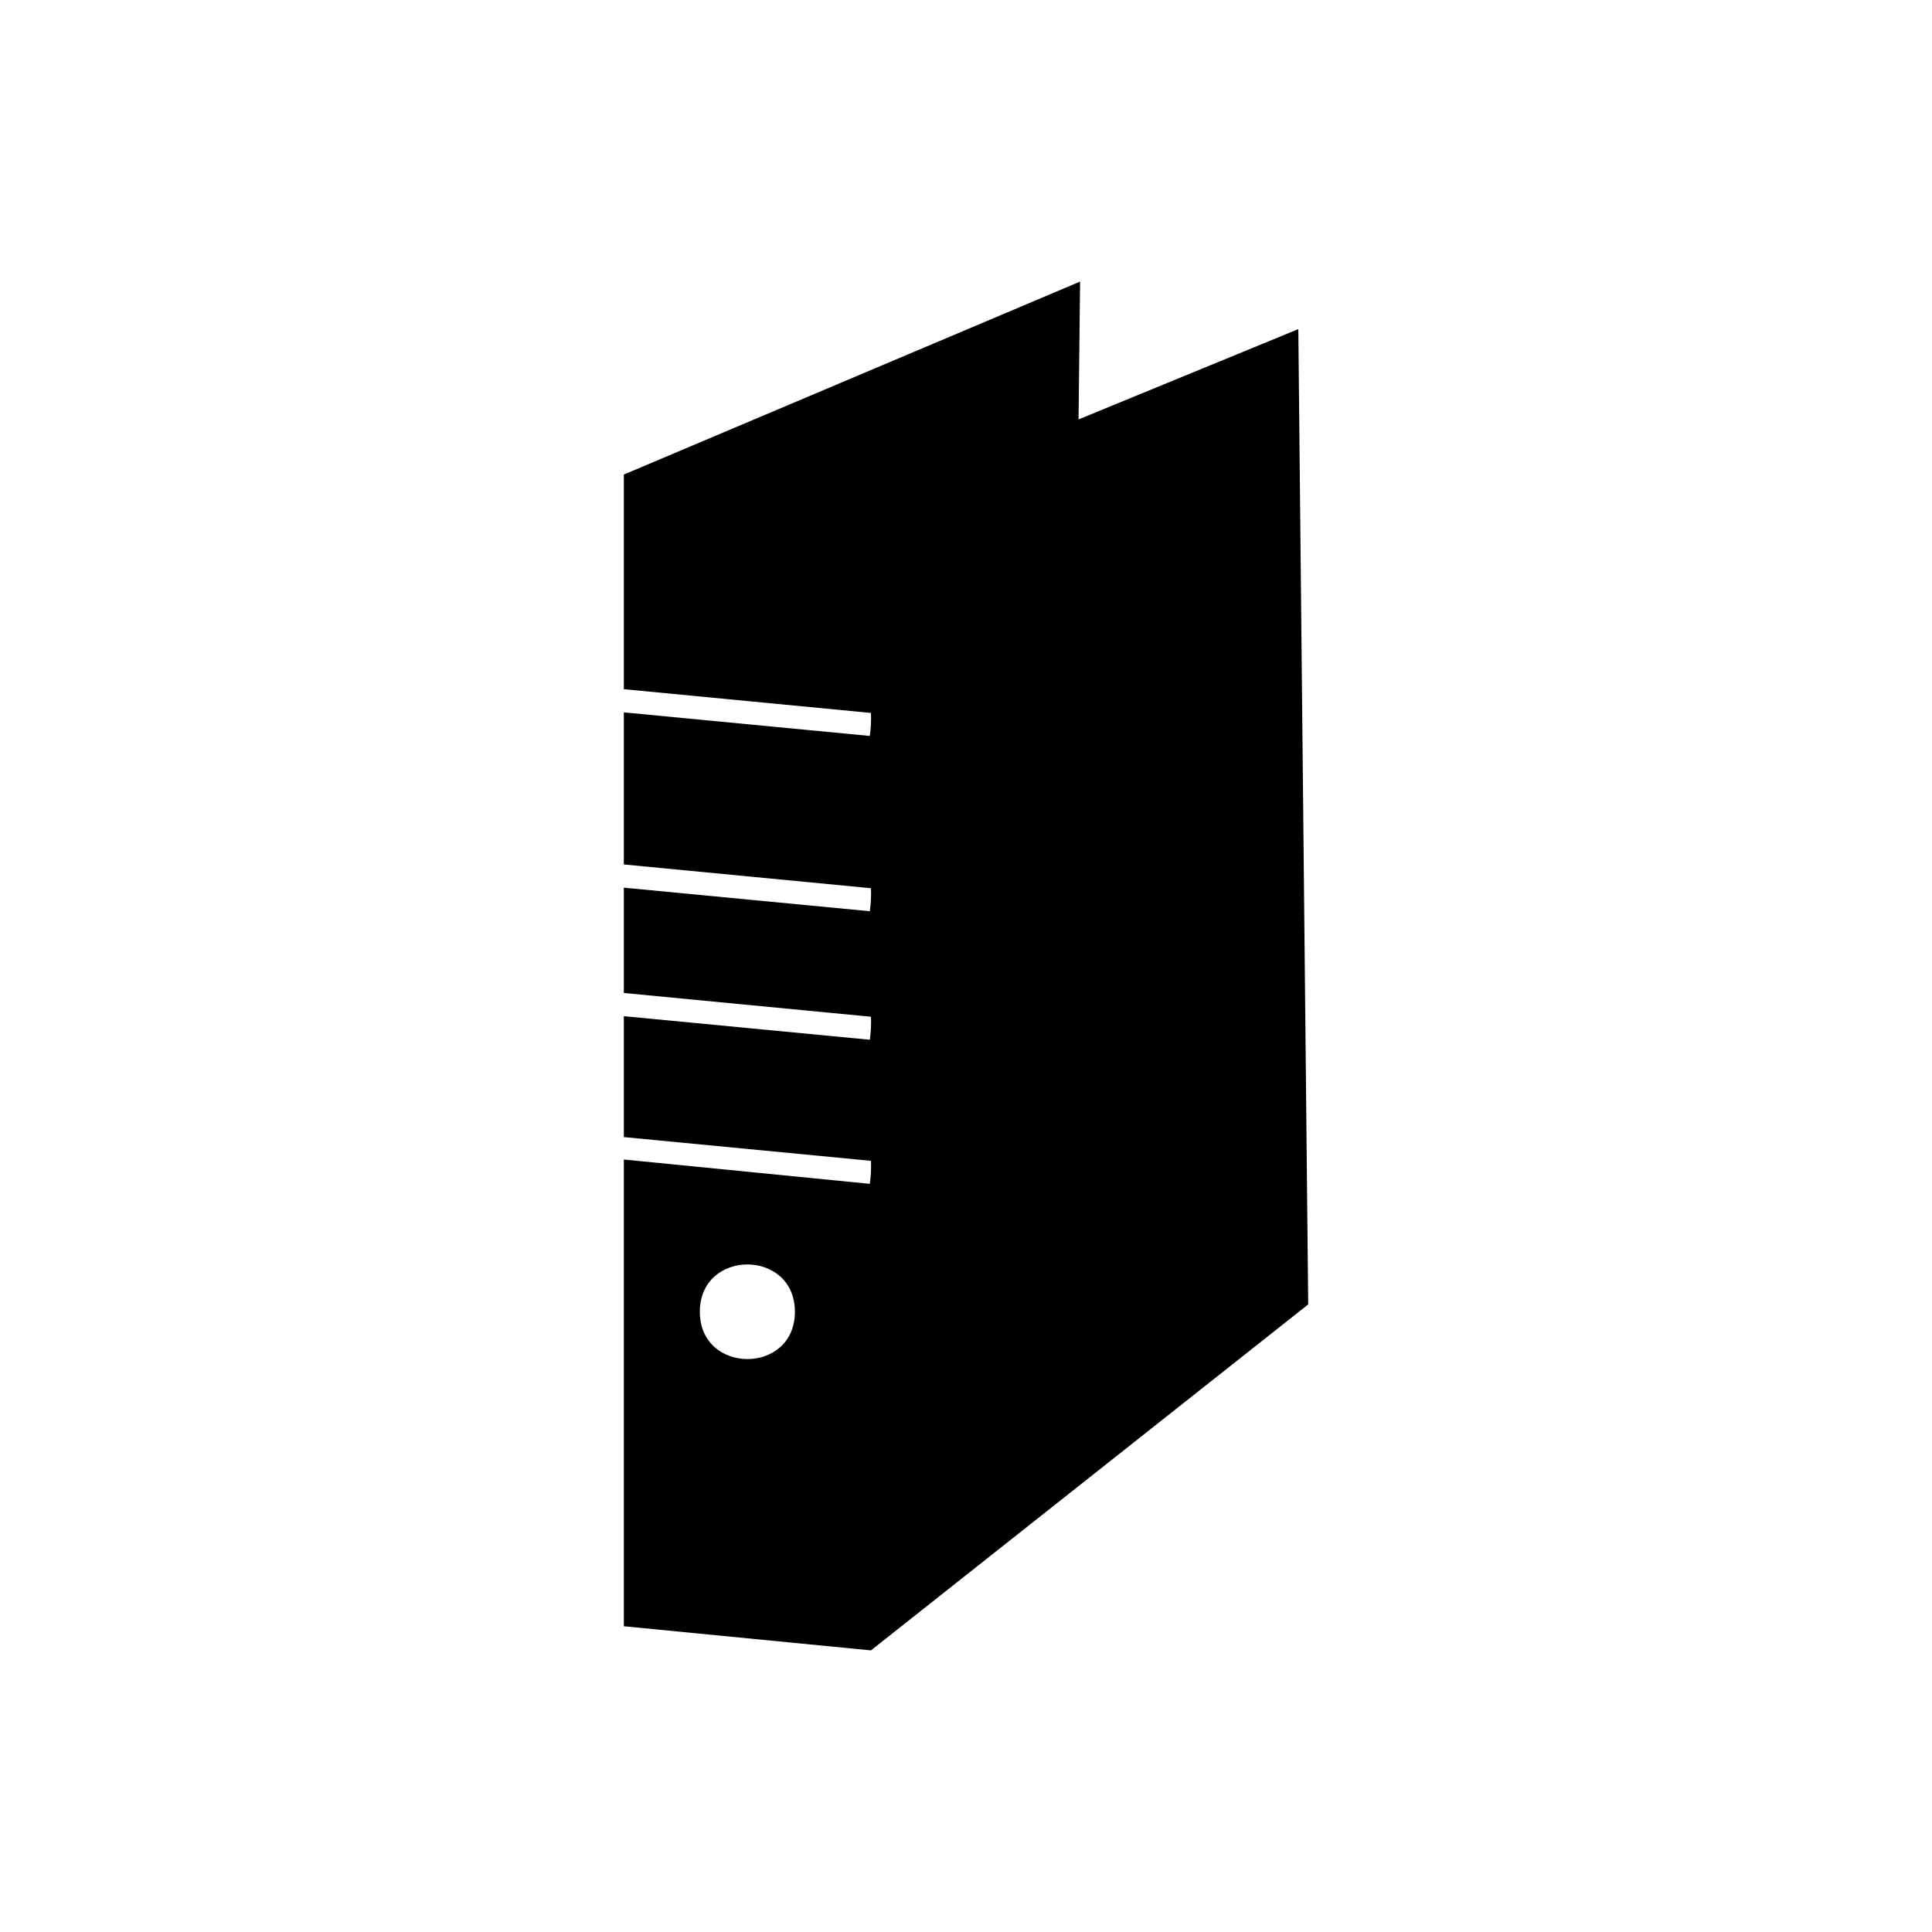
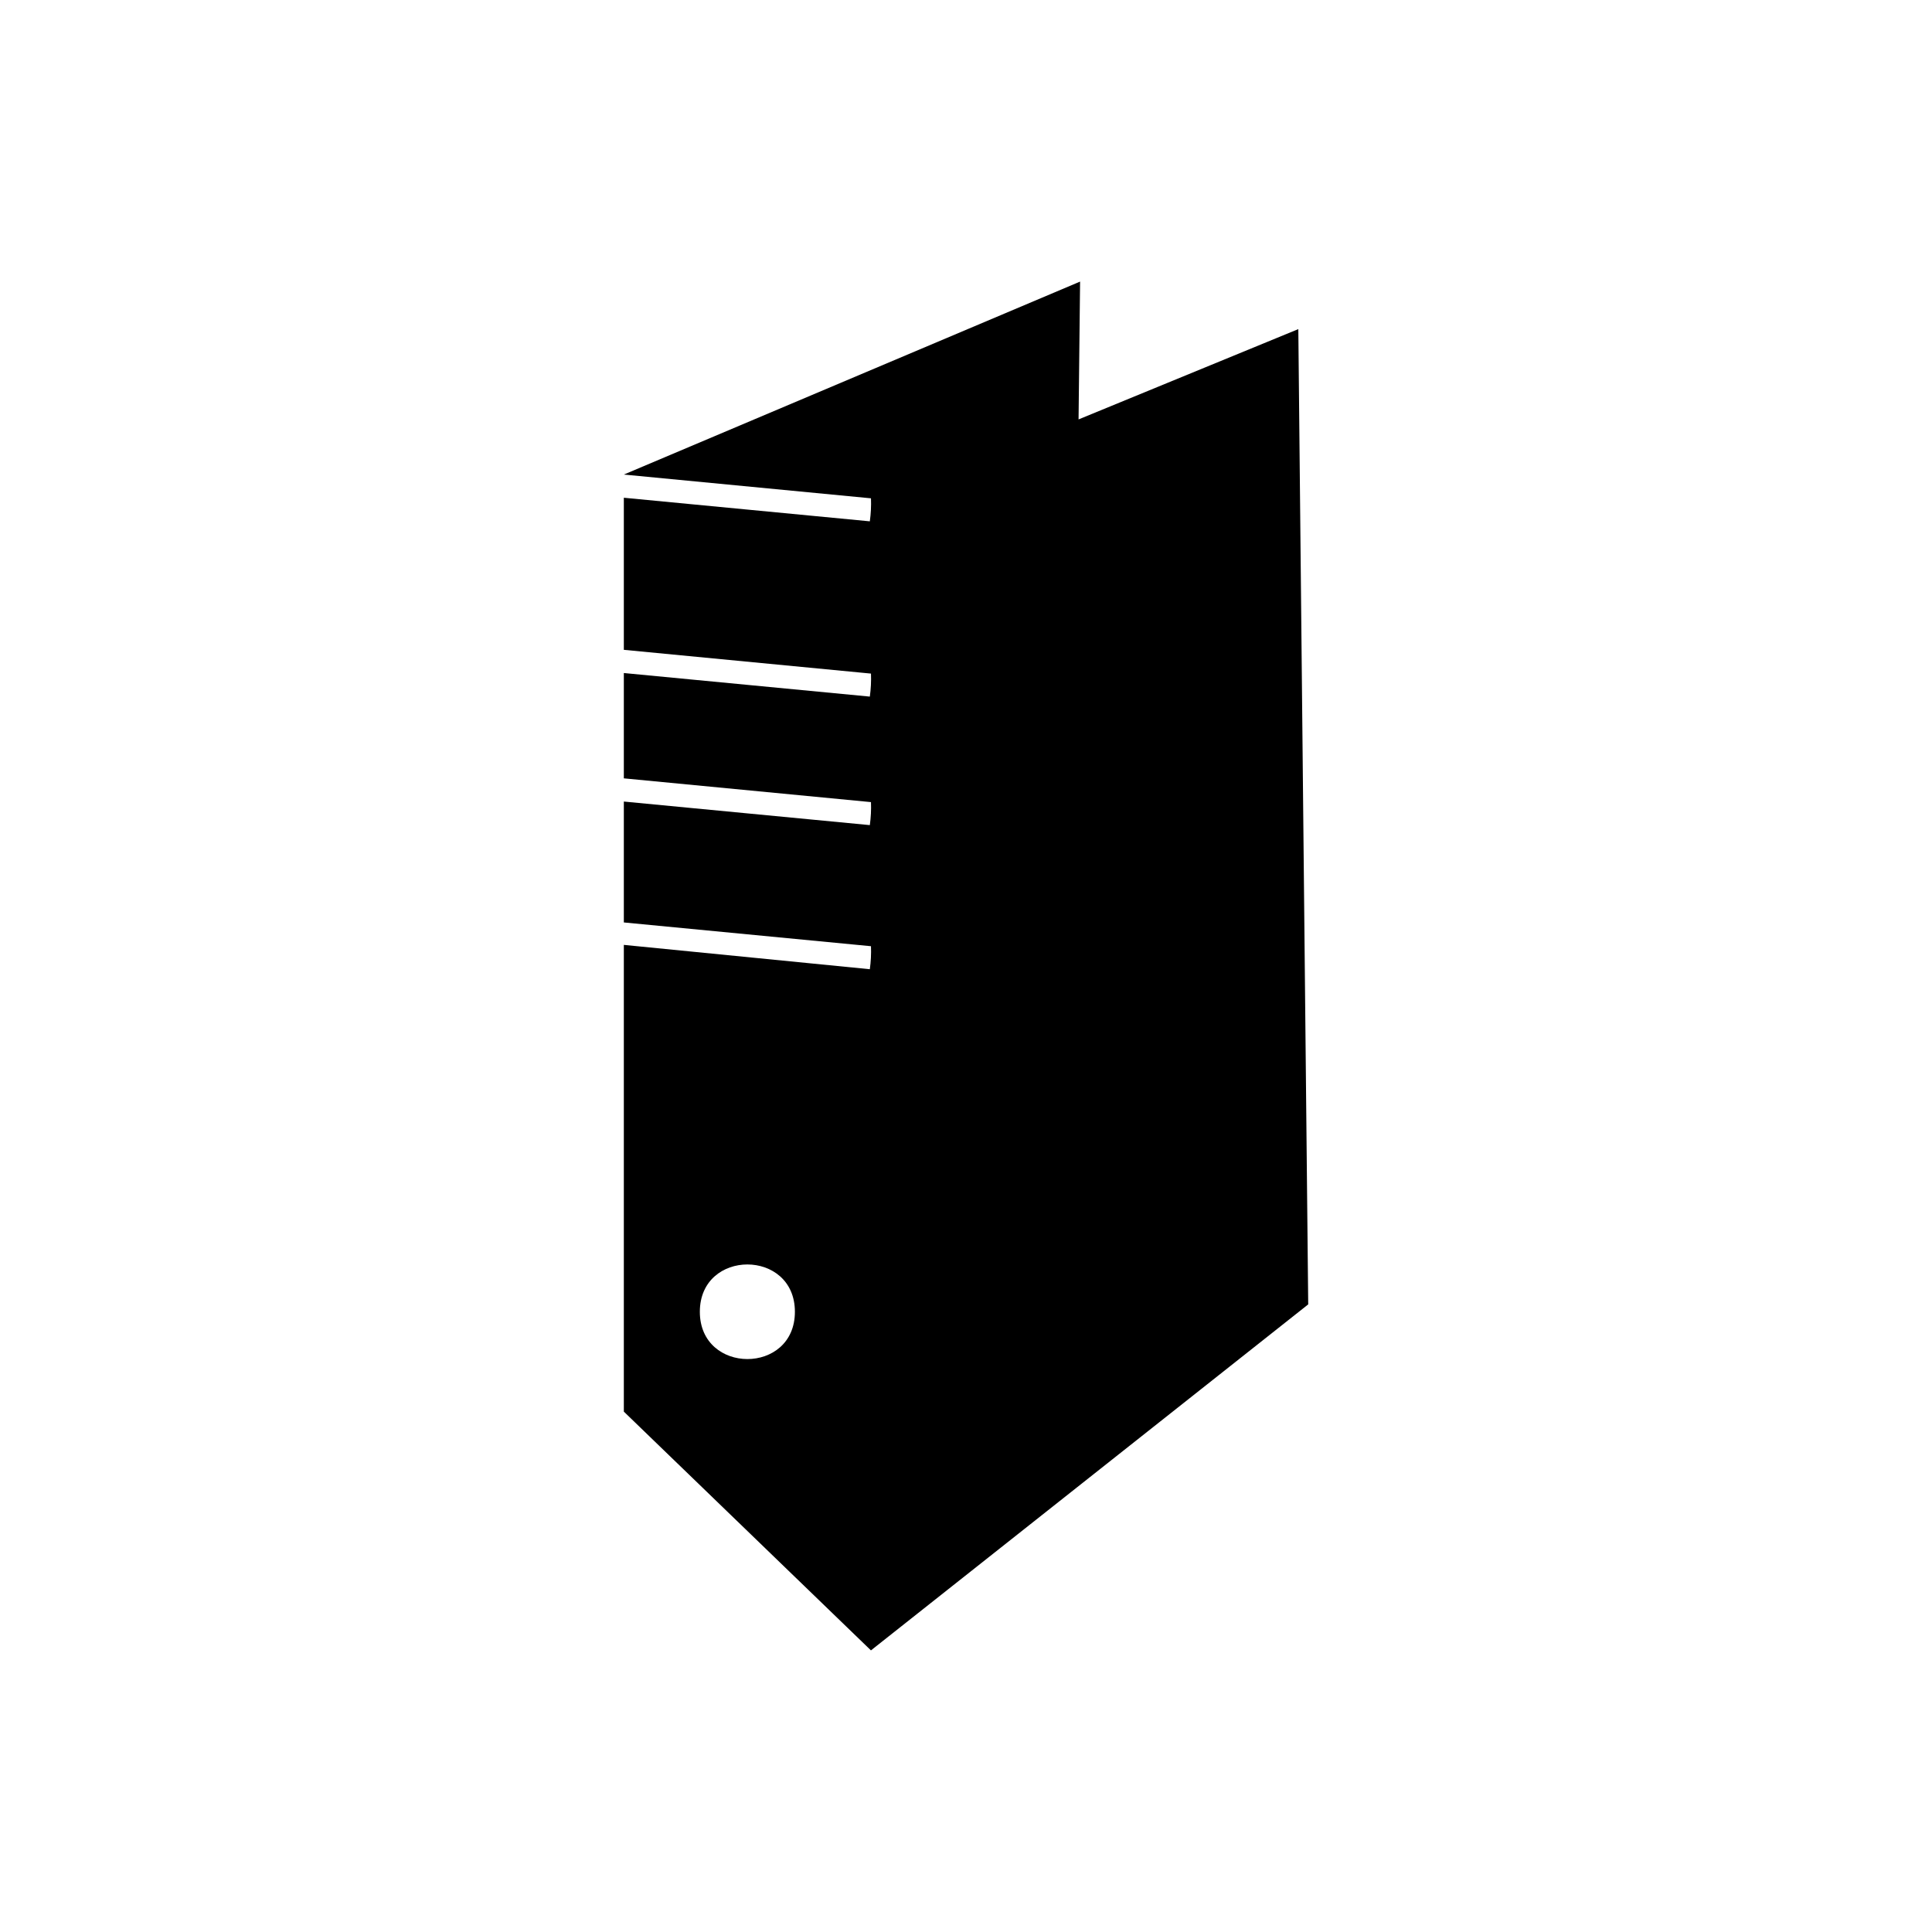
<svg xmlns="http://www.w3.org/2000/svg" fill="#000000" width="800px" height="800px" version="1.1" viewBox="144 144 512 512">
-   <path d="m374.81 581.37 115.88-91.691-2.621-258.46-58.238 23.93 0.402-36.523-120.91 51.137v56.879l65.496 6.297c0.078 2.035-0.023 4.078-0.305 6.098l-65.191-6.25v40.305l65.496 6.297v0.004c0.078 2.035-0.023 4.074-0.305 6.094l-65.191-6.246v27.91l65.496 6.297c0.078 2.039-0.023 4.078-0.305 6.098l-65.191-6.246v32.039l65.496 6.297v0.004c0.078 2.035-0.023 4.074-0.305 6.094l-65.191-6.449v123.69zm-45.344-89.73c0-16.727 25.191-16.727 25.191 0s-25.191 16.676-25.191 0z" />
+   <path d="m374.81 581.37 115.88-91.691-2.621-258.46-58.238 23.93 0.402-36.523-120.91 51.137l65.496 6.297c0.078 2.035-0.023 4.078-0.305 6.098l-65.191-6.25v40.305l65.496 6.297v0.004c0.078 2.035-0.023 4.074-0.305 6.094l-65.191-6.246v27.91l65.496 6.297c0.078 2.039-0.023 4.078-0.305 6.098l-65.191-6.246v32.039l65.496 6.297v0.004c0.078 2.035-0.023 4.074-0.305 6.094l-65.191-6.449v123.69zm-45.344-89.73c0-16.727 25.191-16.727 25.191 0s-25.191 16.676-25.191 0z" />
</svg>